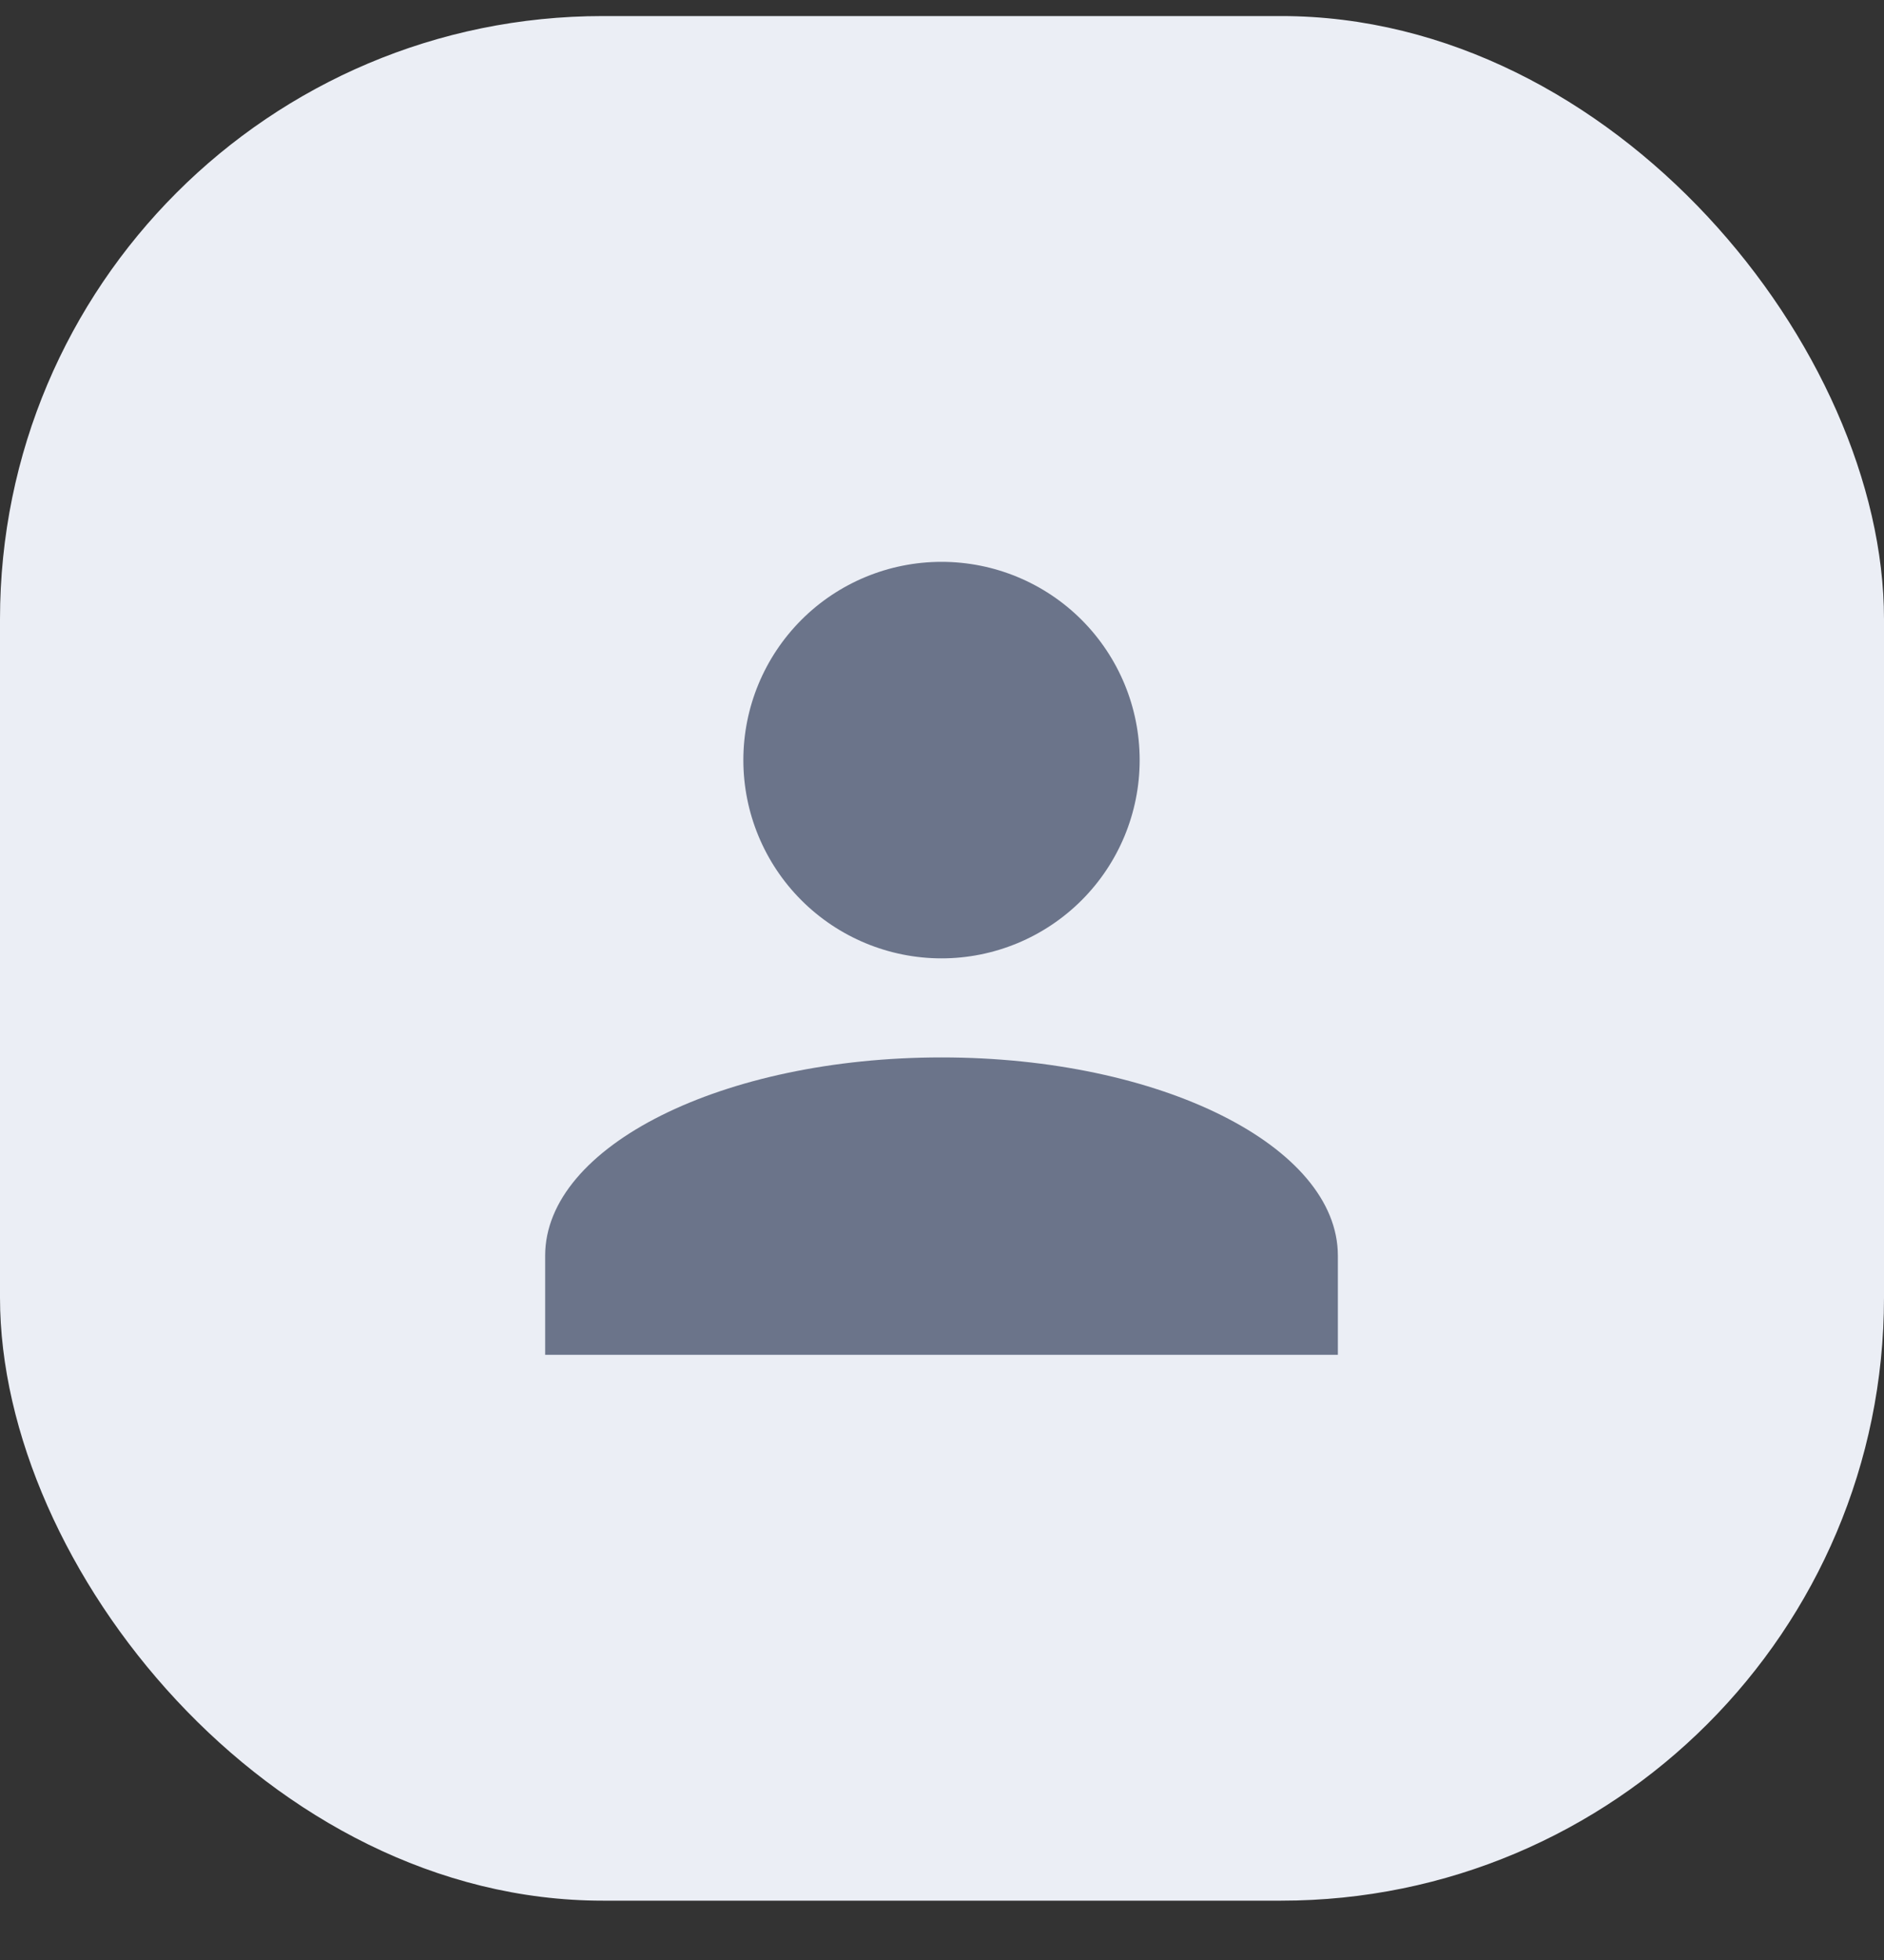
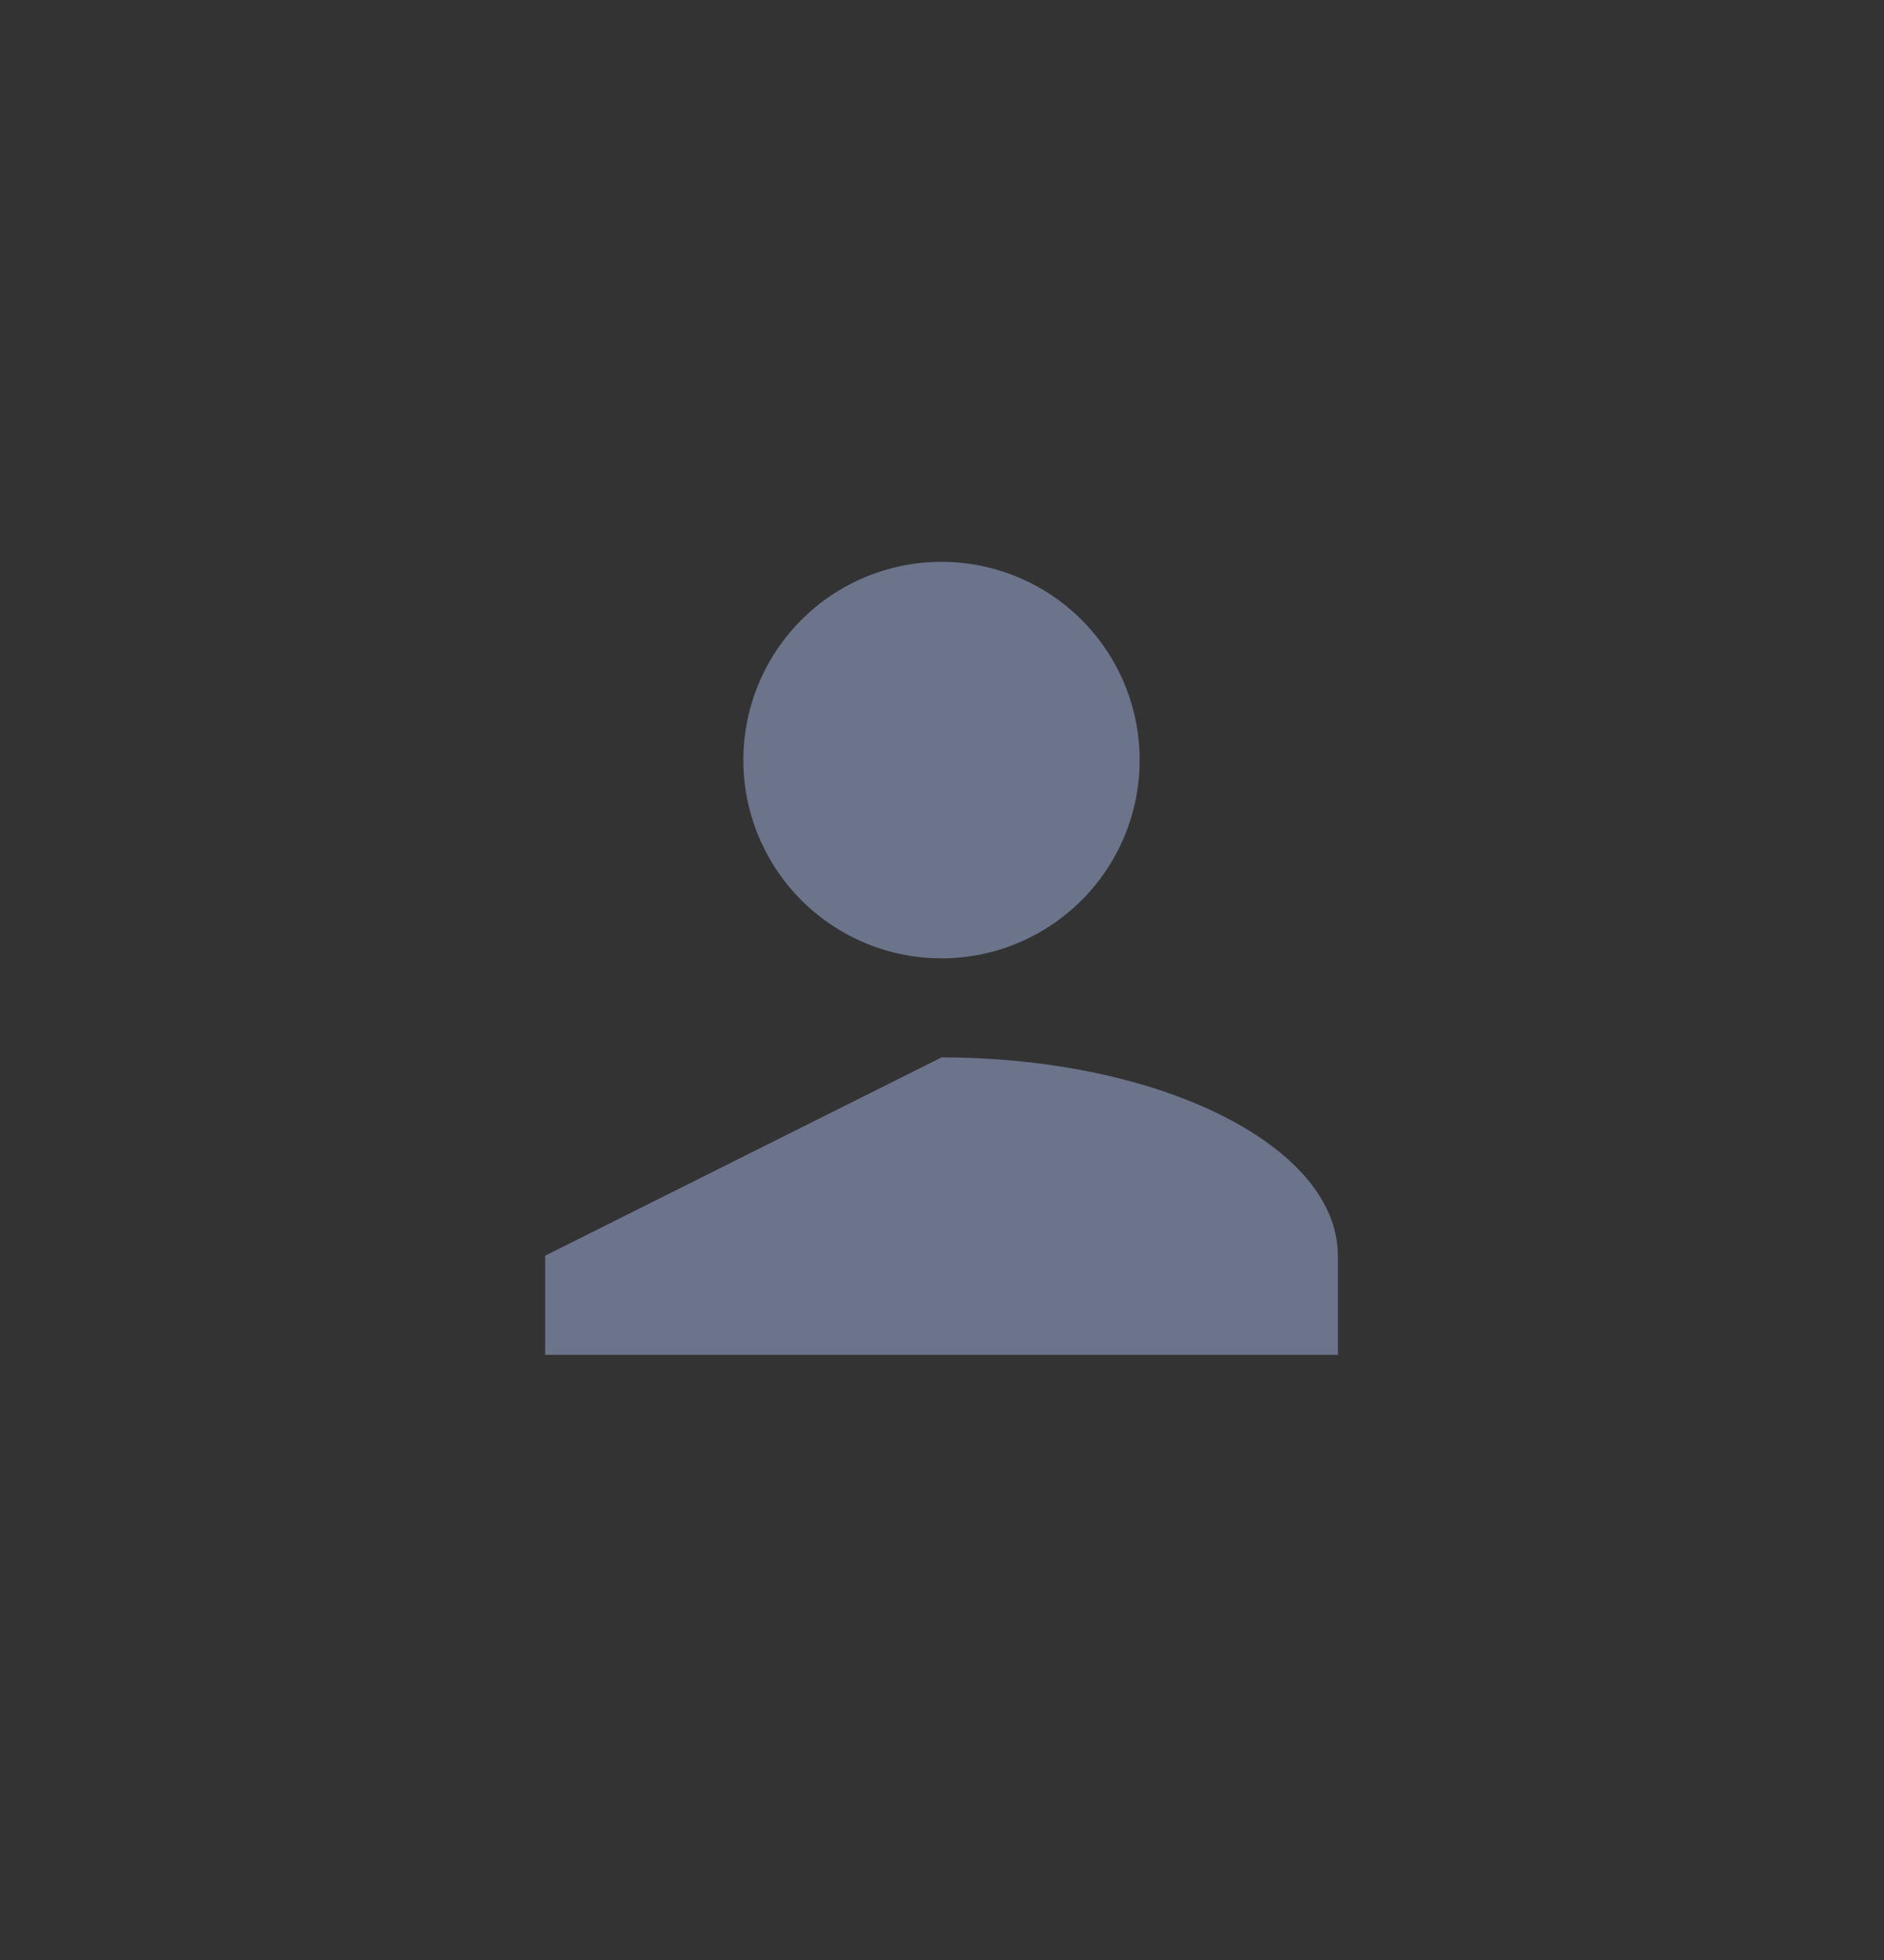
<svg xmlns="http://www.w3.org/2000/svg" width="25" height="26" viewBox="0 0 25 26" fill="none">
  <rect x="0" y="0" width="25" height="26" fill="#333333" stroke="none" />
-   <rect y="0.213" width="25" height="25" rx="8" fill="#EBEEF5" />
-   <path d="M12.494 7.453C13.191 7.453 13.86 7.73 14.353 8.223C14.846 8.717 15.123 9.385 15.123 10.083C15.123 10.78 14.846 11.449 14.353 11.942C13.86 12.435 13.191 12.713 12.494 12.713C11.796 12.713 11.127 12.435 10.634 11.942C10.141 11.449 9.864 10.78 9.864 10.083C9.864 9.385 10.141 8.717 10.634 8.223C11.127 7.73 11.796 7.453 12.494 7.453ZM12.494 14.027C15.4 14.027 17.753 15.204 17.753 16.657V17.972H7.234V16.657C7.234 15.204 9.588 14.027 12.494 14.027Z" fill="#6B748A" />
+   <path d="M12.494 7.453C13.191 7.453 13.86 7.73 14.353 8.223C14.846 8.717 15.123 9.385 15.123 10.083C15.123 10.78 14.846 11.449 14.353 11.942C13.86 12.435 13.191 12.713 12.494 12.713C11.796 12.713 11.127 12.435 10.634 11.942C10.141 11.449 9.864 10.78 9.864 10.083C9.864 9.385 10.141 8.717 10.634 8.223C11.127 7.73 11.796 7.453 12.494 7.453ZM12.494 14.027C15.4 14.027 17.753 15.204 17.753 16.657V17.972H7.234V16.657Z" fill="#6B748A" />
</svg>